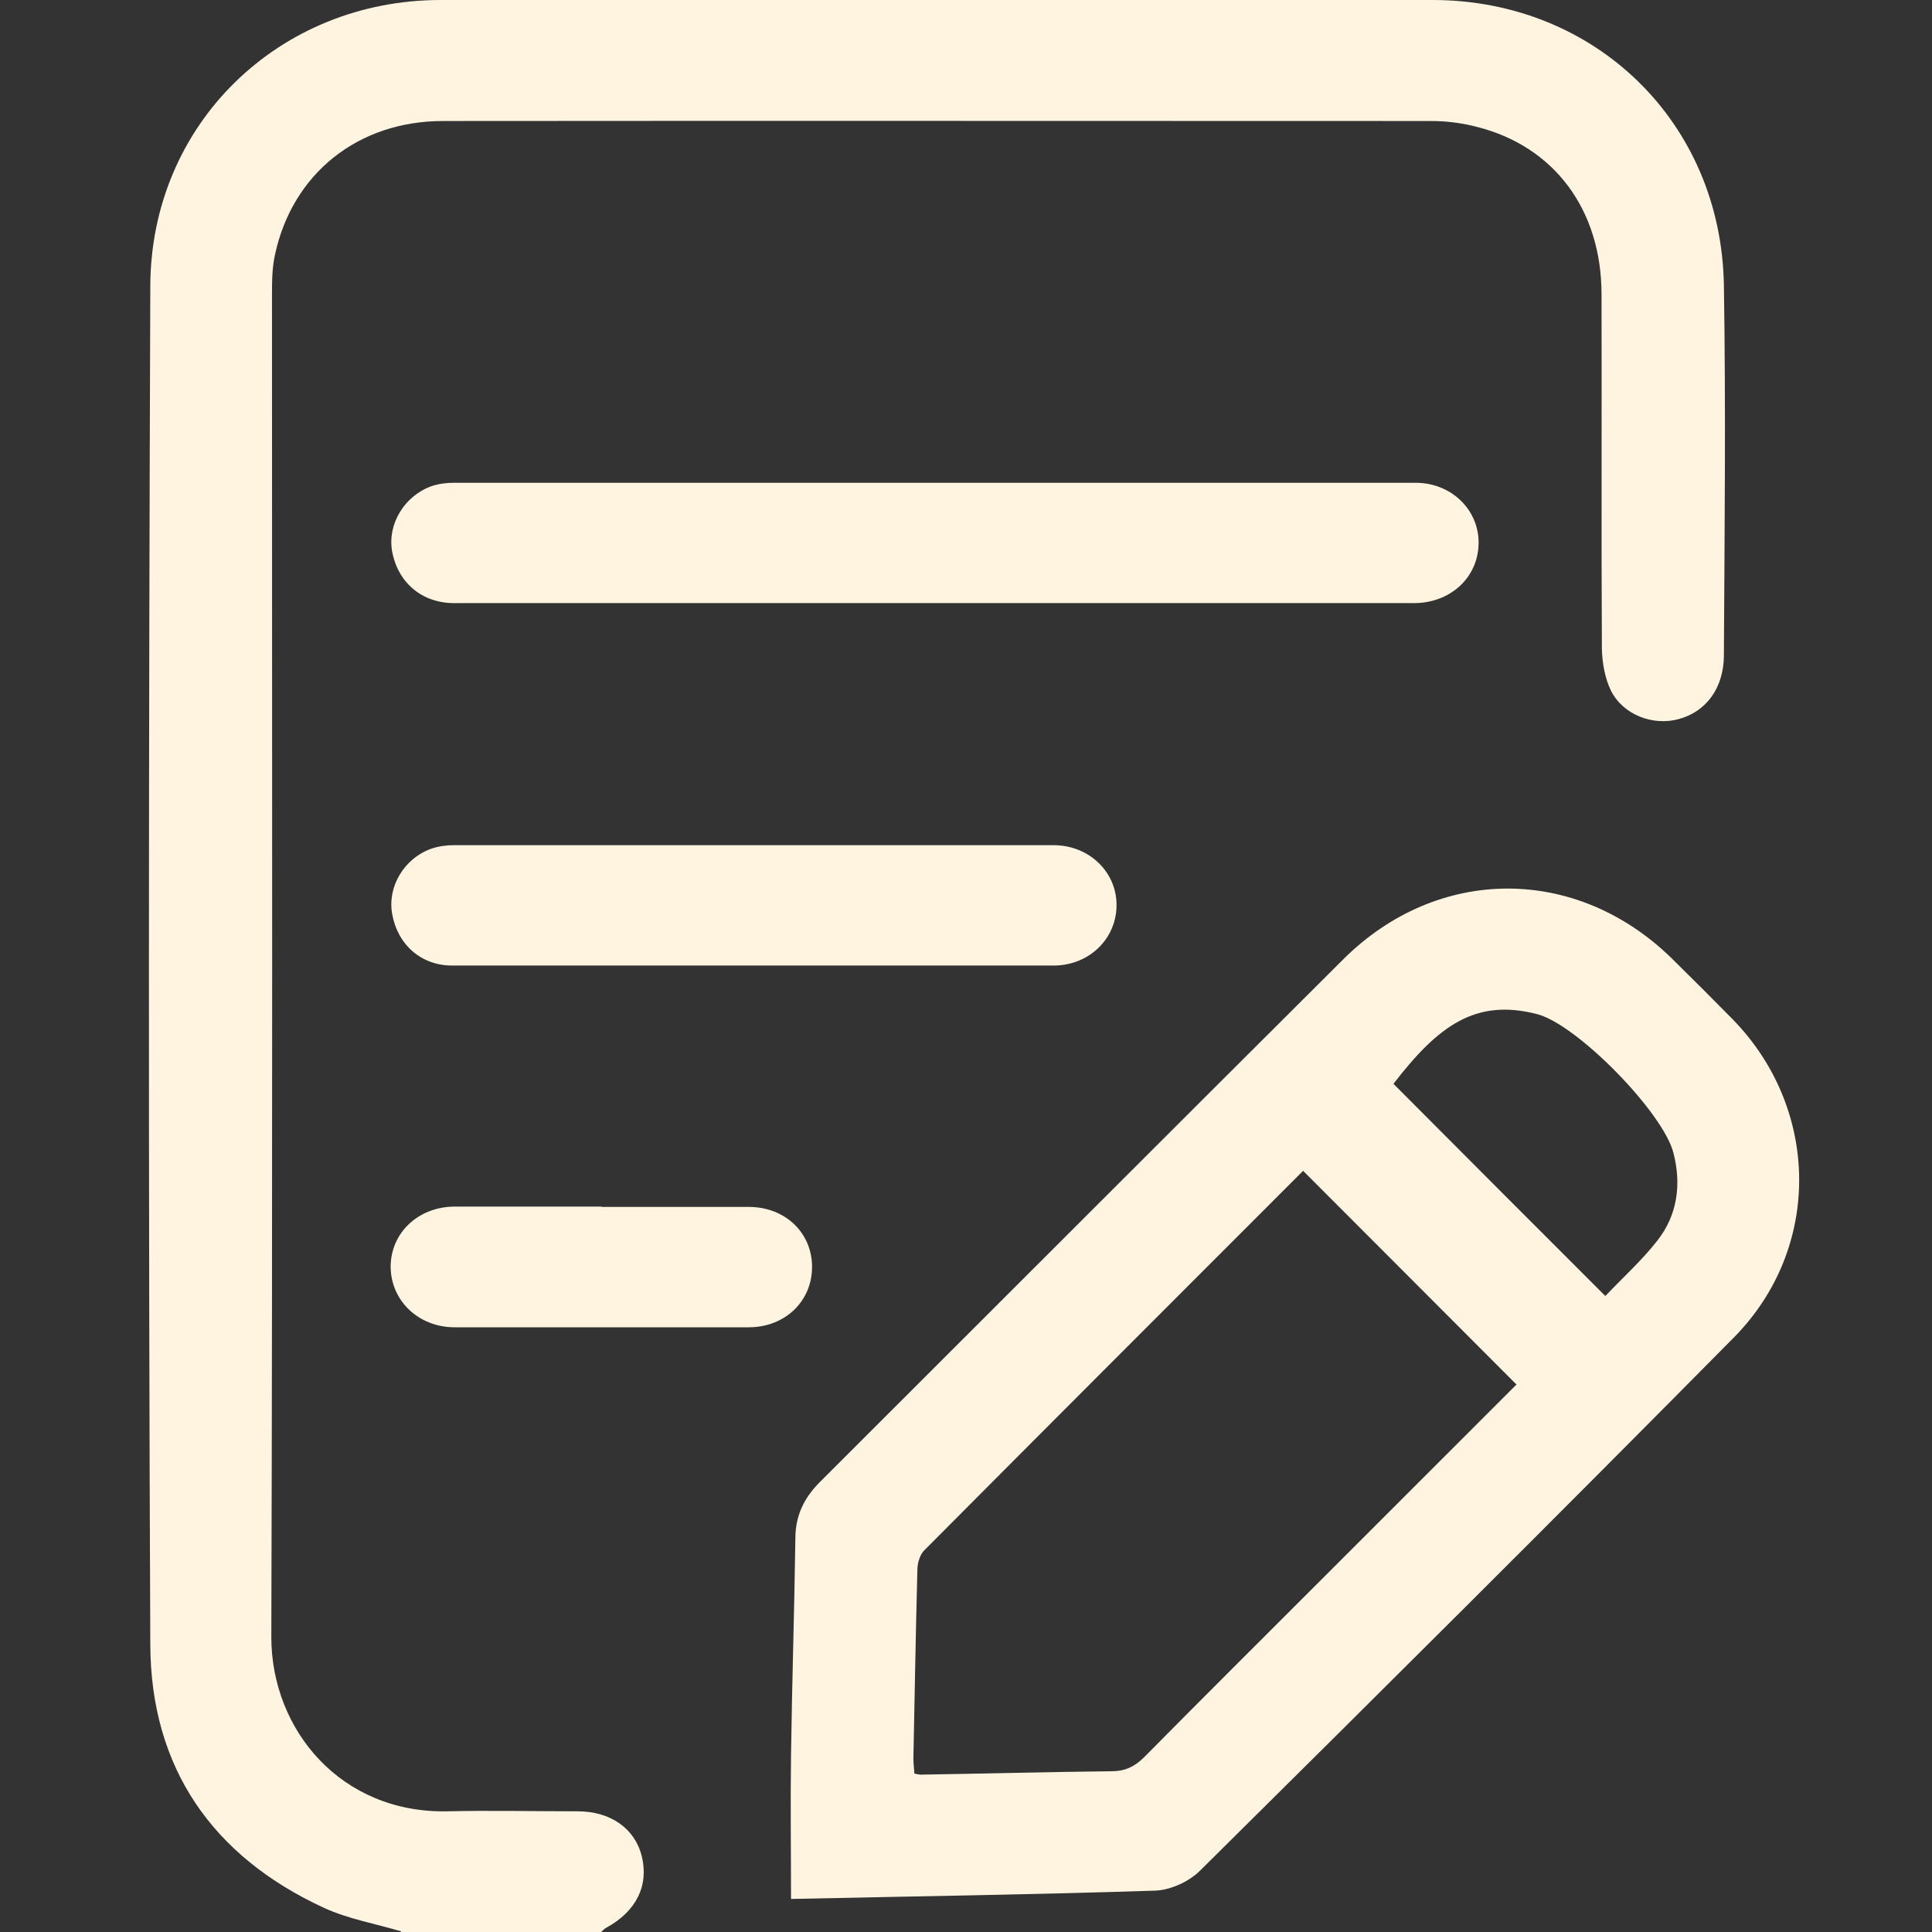
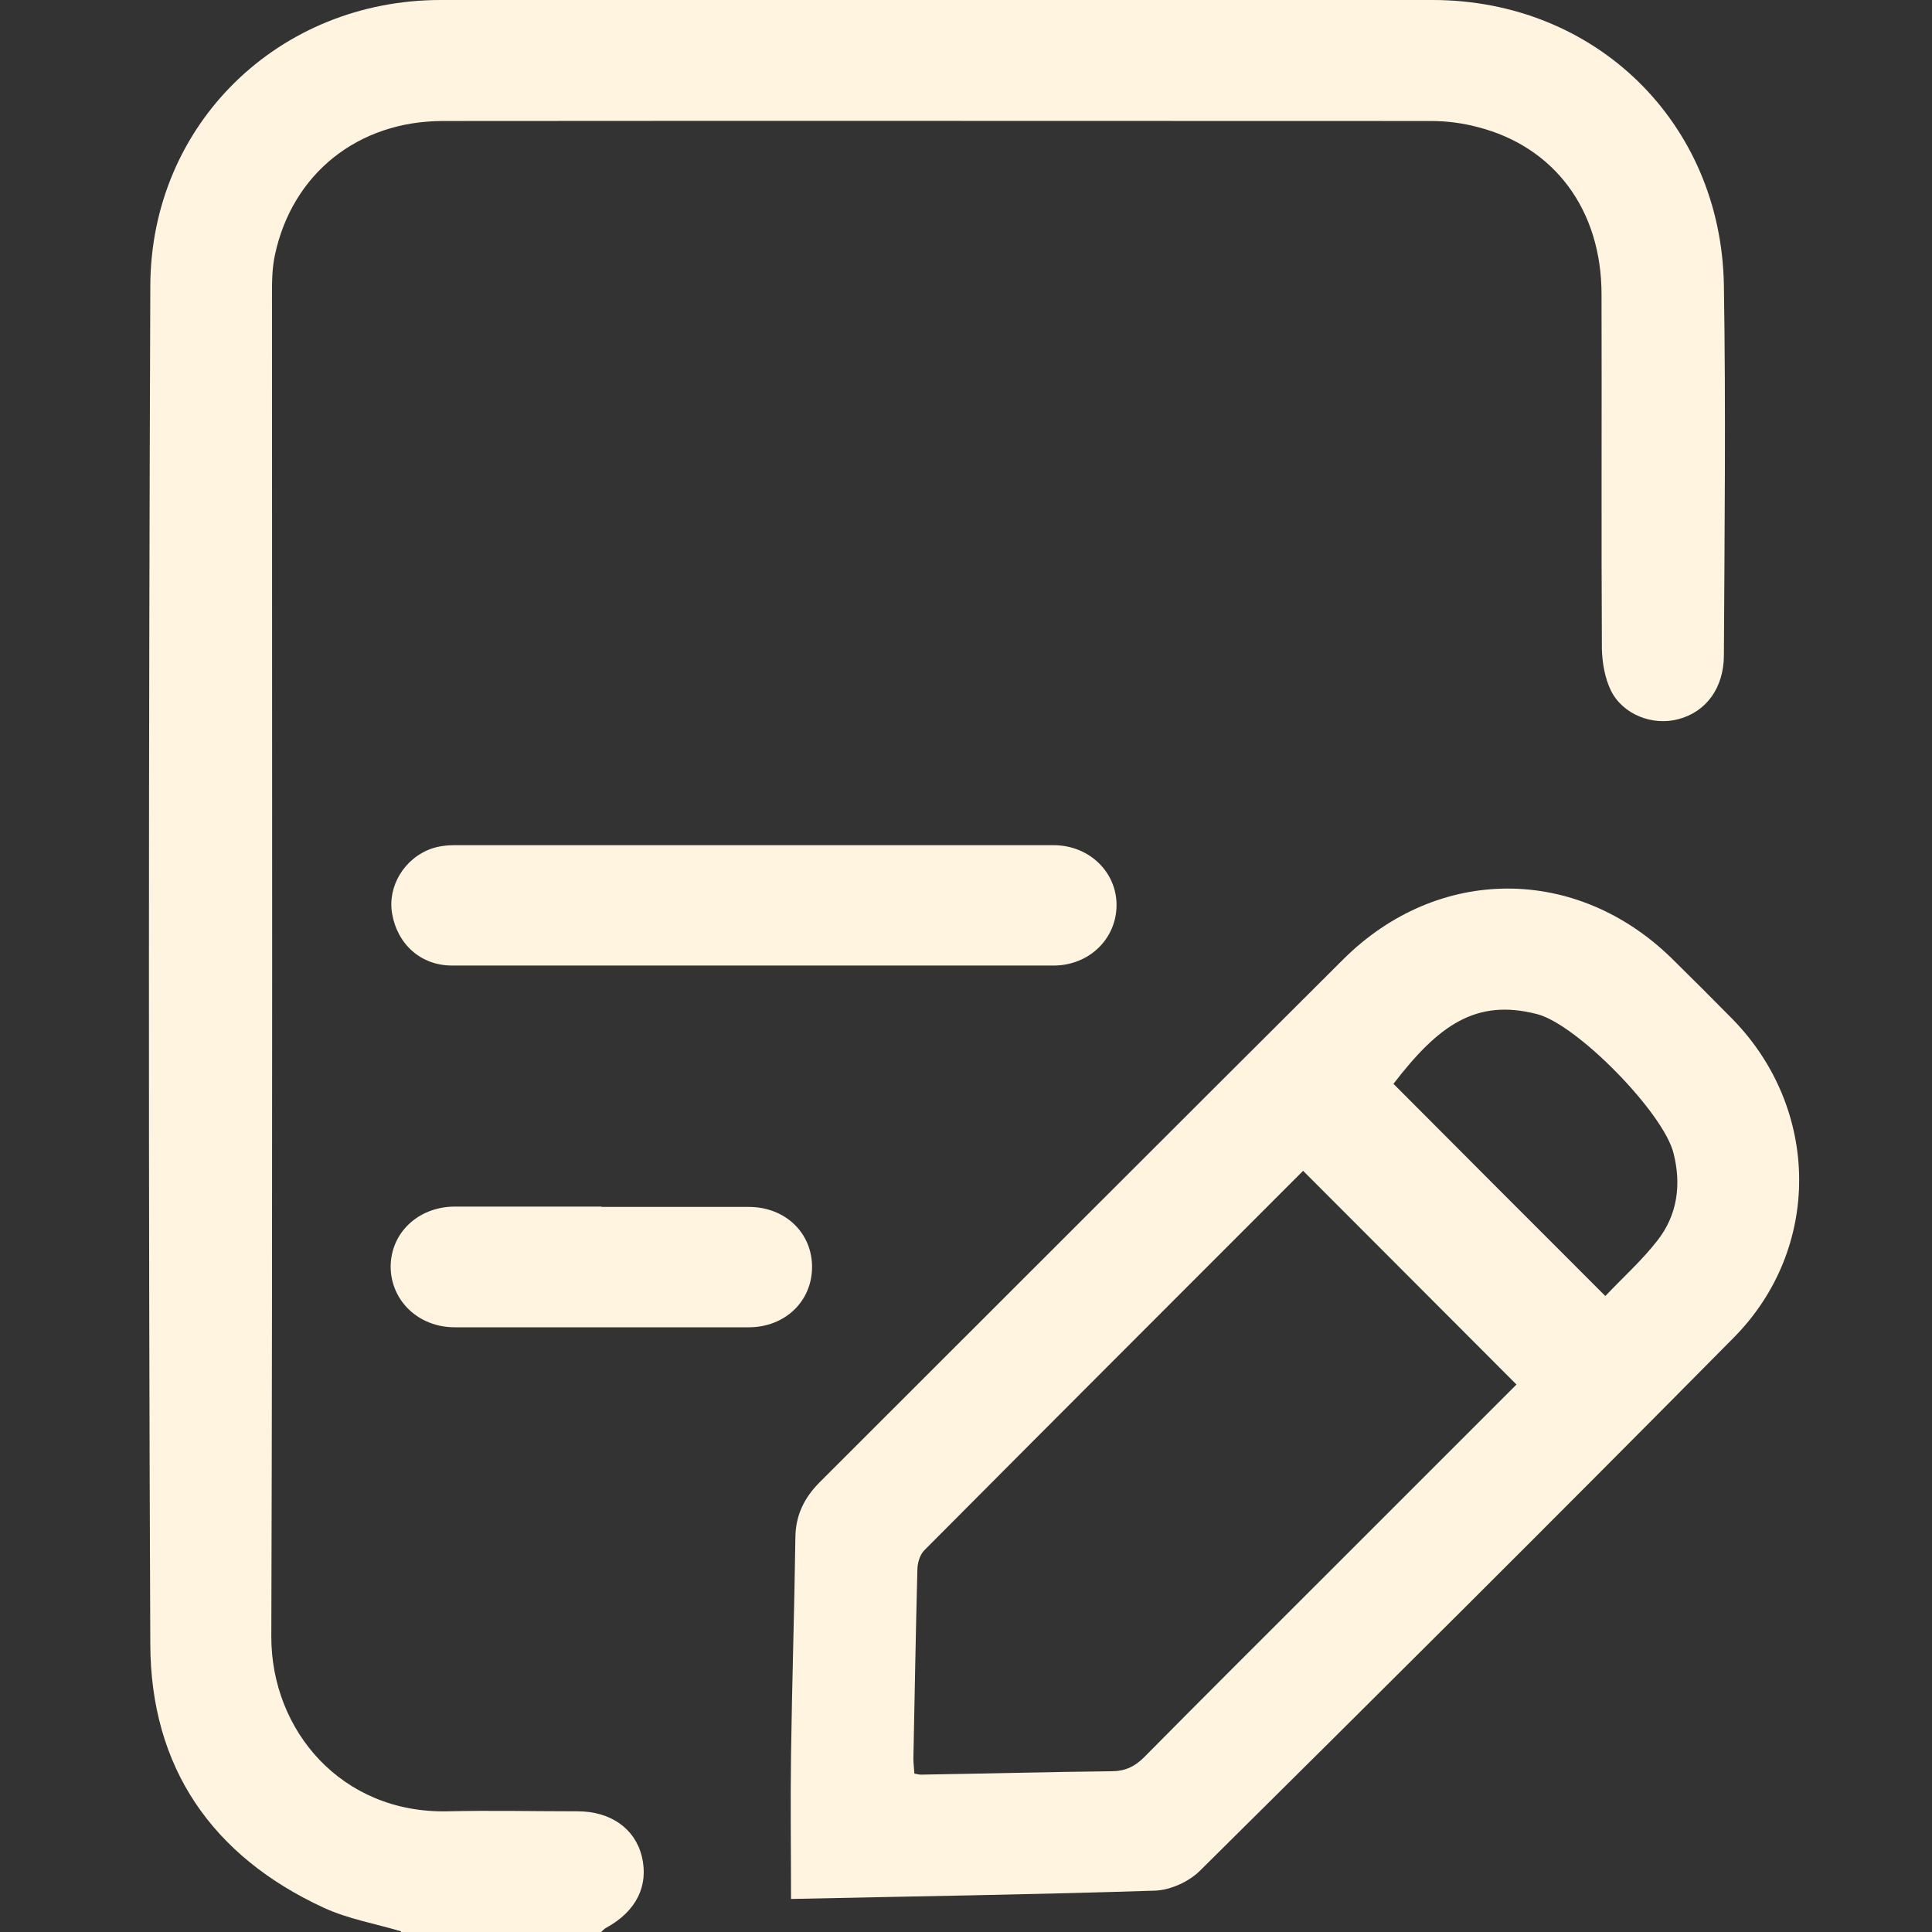
<svg xmlns="http://www.w3.org/2000/svg" fill="none" viewBox="0 0 60 60" height="60" width="60">
  <rect x="0" y="0" width="60" height="60" fill="#333333" stroke="none" />
  <path fill="#FFF4E0" d="M12.454 59.979C11.657 59.741 10.818 59.596 10.072 59.255C6.583 57.65 4.678 54.885 4.668 51.065C4.606 37.004 4.616 22.954 4.668 8.894C4.678 3.852 8.664 0 13.686 0C23.957 0 34.228 0 44.488 0C49.541 0 53.455 3.8 53.537 8.863C53.599 12.683 53.558 16.514 53.537 20.345C53.537 21.36 52.989 22.105 52.129 22.333C51.332 22.55 50.4 22.198 50.027 21.443C49.841 21.059 49.758 20.583 49.748 20.148C49.727 16.483 49.748 12.808 49.737 9.142C49.737 6.523 48.278 4.556 45.886 3.945C45.42 3.821 44.923 3.758 44.447 3.758C34.217 3.758 23.988 3.748 13.758 3.758C11.118 3.758 9.078 5.394 8.54 7.91C8.447 8.324 8.447 8.759 8.447 9.194C8.447 23.078 8.468 36.953 8.426 50.837C8.426 53.736 10.601 56.324 13.903 56.252C15.249 56.221 16.595 56.252 17.941 56.252C18.956 56.252 19.712 56.78 19.929 57.639C20.157 58.55 19.764 59.358 18.832 59.865C18.77 59.897 18.718 59.959 18.666 60H12.454V59.979Z" />
  <path fill="#FFF4E0" d="M24.566 58.974C24.566 57.431 24.545 55.971 24.566 54.511C24.597 52.264 24.67 50.018 24.701 47.781C24.701 47.067 24.97 46.518 25.467 46.021C30.882 40.616 36.286 35.201 41.712 29.797C44.652 26.867 48.959 26.867 51.92 29.766C52.562 30.397 53.194 31.029 53.826 31.671C56.528 34.456 56.58 38.773 53.846 41.538C48.359 47.087 42.82 52.596 37.27 58.093C36.928 58.435 36.359 58.694 35.883 58.715C32.114 58.839 28.355 58.891 24.556 58.974H24.566ZM47.096 42.998C44.859 40.761 42.675 38.566 40.469 36.361C36.566 40.264 32.632 44.199 28.707 48.144C28.562 48.288 28.49 48.547 28.49 48.765C28.438 50.711 28.407 52.668 28.366 54.615C28.366 54.76 28.387 54.915 28.397 55.081C28.5 55.101 28.583 55.122 28.656 55.112C30.602 55.081 32.559 55.029 34.506 55.008C34.93 55.008 35.23 54.873 35.531 54.573C37.353 52.73 39.196 50.898 41.028 49.065C43.058 47.036 45.087 45.006 47.096 42.998ZM49.86 40.244C50.409 39.664 50.989 39.146 51.465 38.535C52.096 37.738 52.221 36.785 51.972 35.812C51.662 34.559 48.98 31.816 47.738 31.495C45.822 30.998 44.663 31.857 43.275 33.659C45.439 35.833 47.603 37.997 49.85 40.244H49.86Z" />
-   <path fill="#FFF4E0" d="M28.98 18.73C24.021 18.73 19.061 18.73 14.102 18.73C13.098 18.73 12.352 18.088 12.176 17.115C12.031 16.276 12.559 15.396 13.408 15.096C13.626 15.024 13.864 14.993 14.092 14.993C24.052 14.993 34.002 14.993 43.962 14.993C45.08 14.993 45.94 15.842 45.919 16.887C45.898 17.944 45.039 18.73 43.91 18.73C38.93 18.73 33.95 18.73 28.97 18.73H28.98Z" />
  <path fill="#FFF4E0" d="M23.41 29.986C20.284 29.986 17.167 29.986 14.04 29.986C13.077 29.986 12.342 29.334 12.177 28.371C12.032 27.532 12.549 26.652 13.409 26.352C13.626 26.28 13.864 26.248 14.092 26.248C20.304 26.248 26.506 26.248 32.718 26.248C33.837 26.248 34.696 27.098 34.675 28.143C34.654 29.179 33.806 29.986 32.718 29.986C29.612 29.986 26.506 29.986 23.41 29.986Z" />
  <path fill="#FFF4E0" d="M18.686 37.482C20.208 37.482 21.73 37.482 23.252 37.482C24.391 37.482 25.219 38.29 25.219 39.346C25.219 40.412 24.38 41.22 23.252 41.22C20.208 41.22 17.164 41.22 14.12 41.22C13.002 41.22 12.142 40.402 12.132 39.346C12.132 38.29 12.981 37.482 14.109 37.472C15.631 37.472 17.153 37.472 18.675 37.472L18.686 37.482Z" />
</svg>